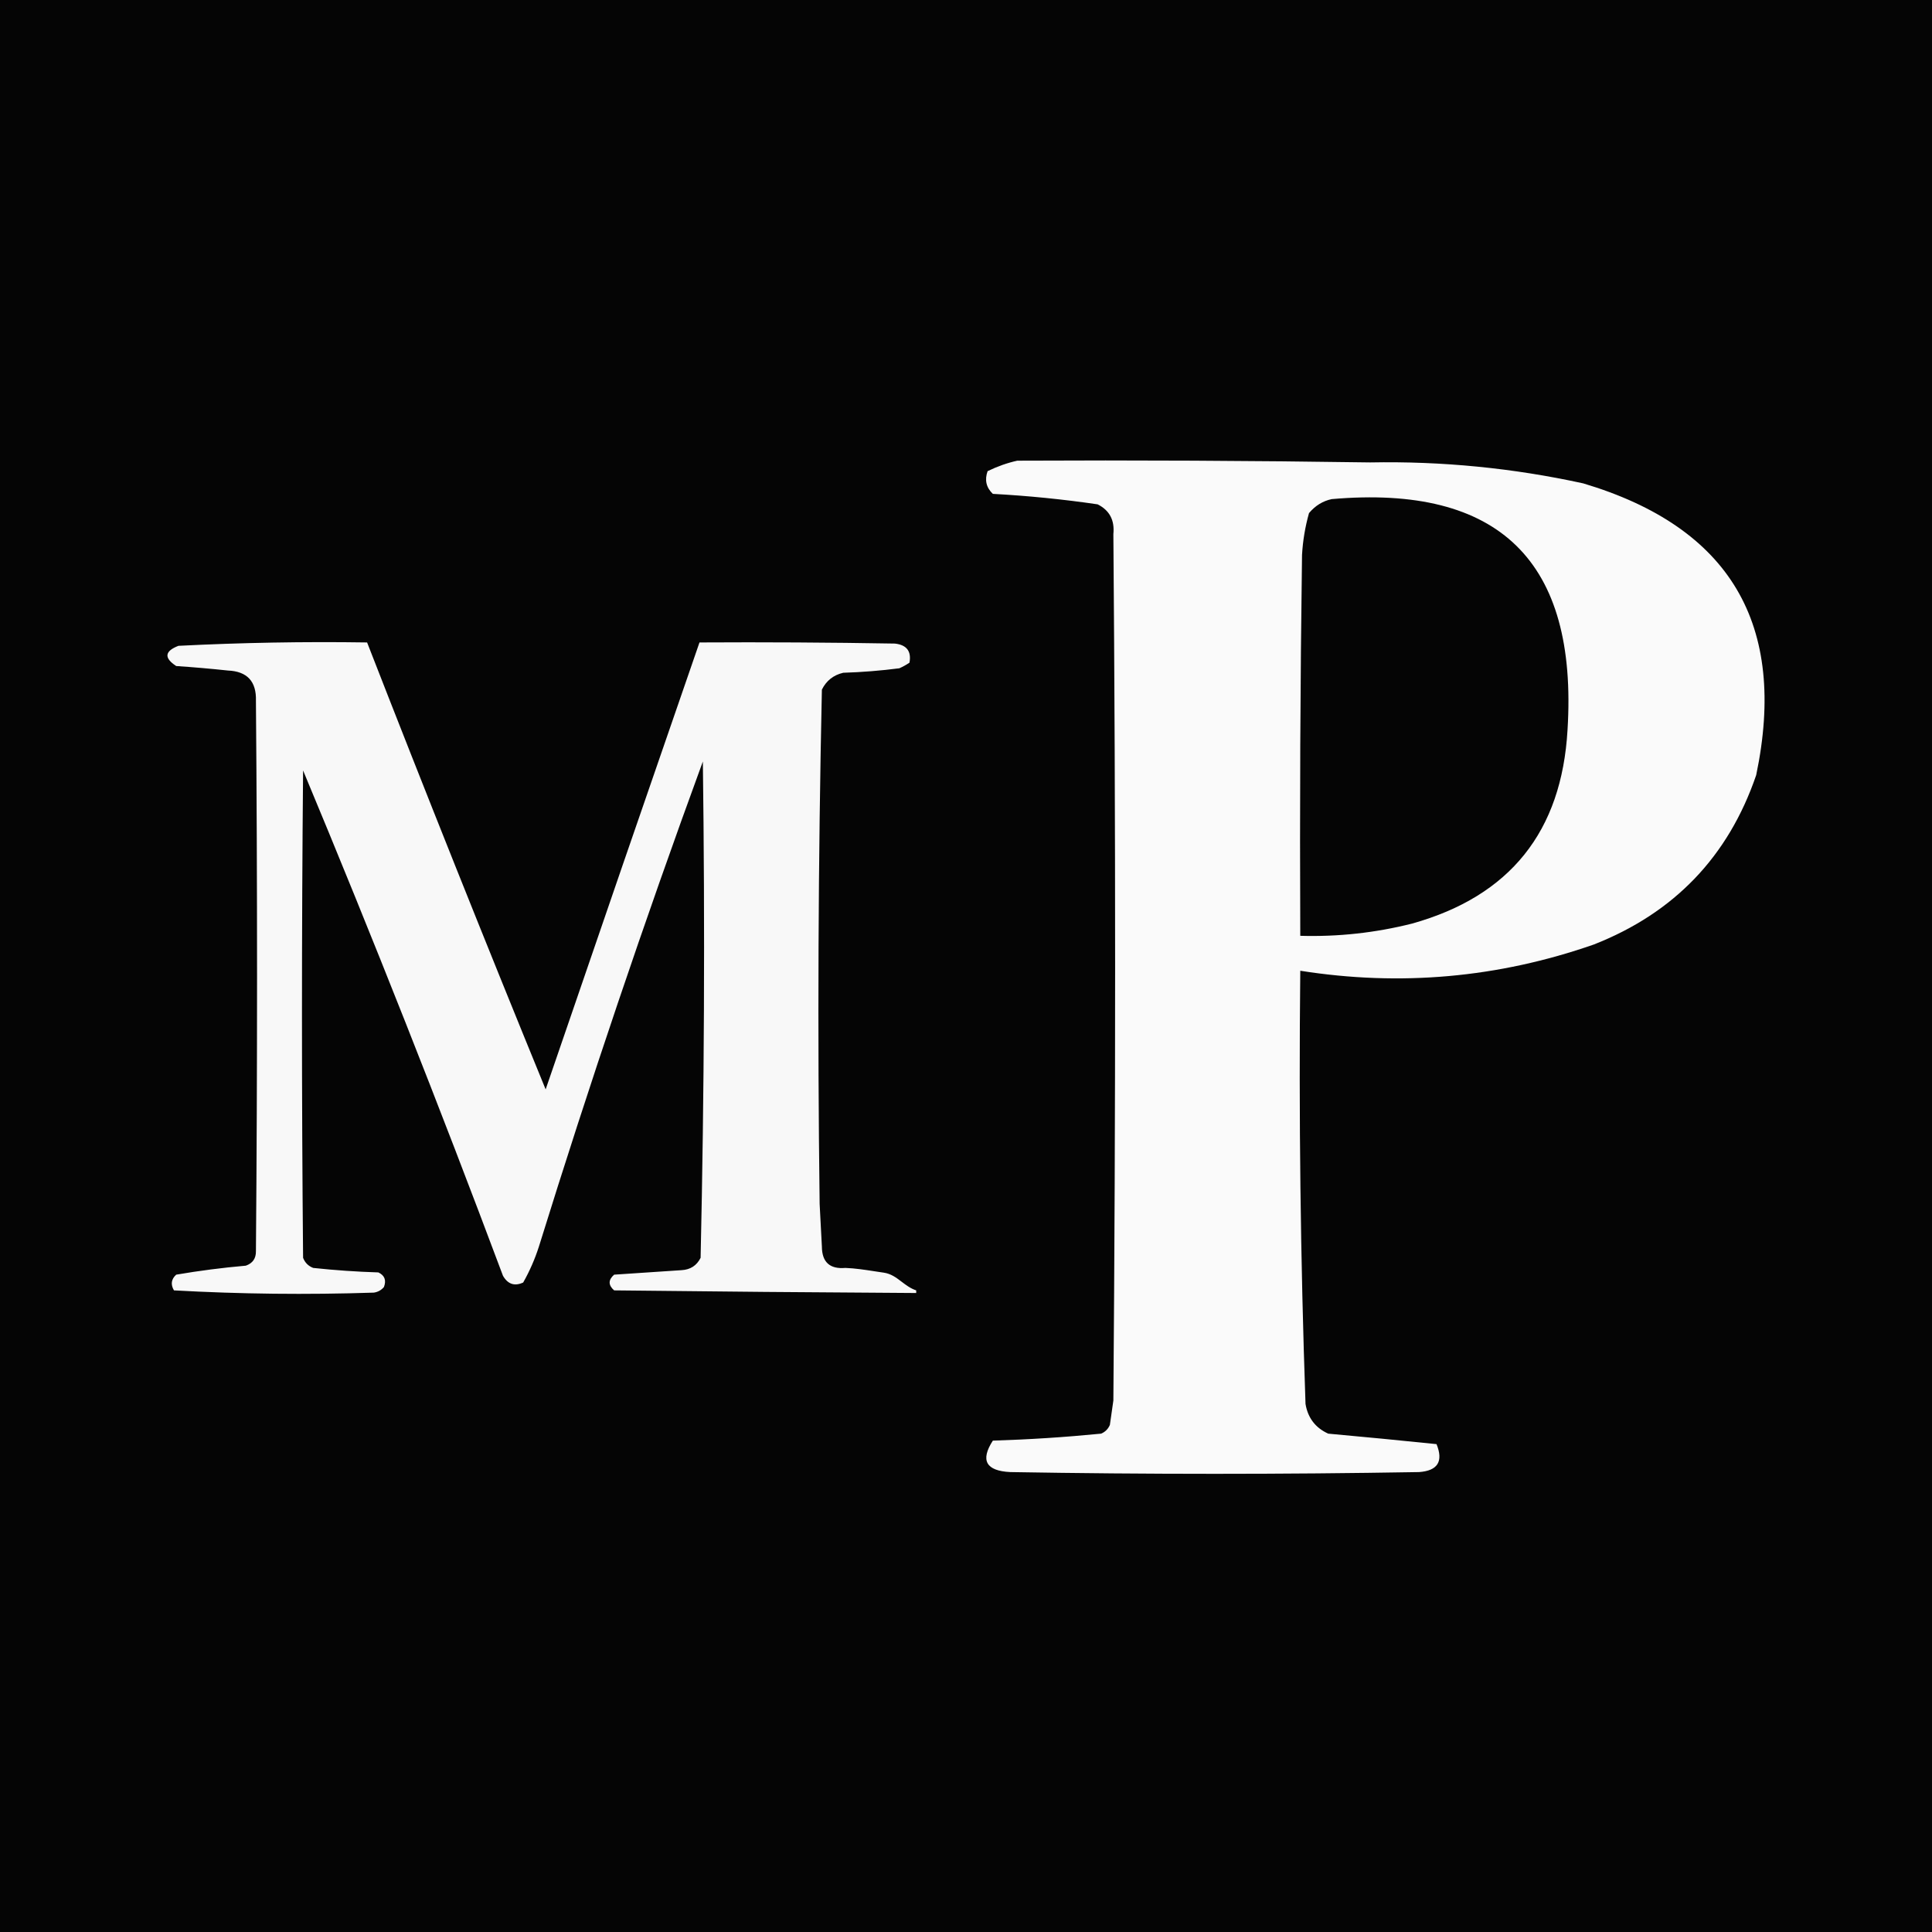
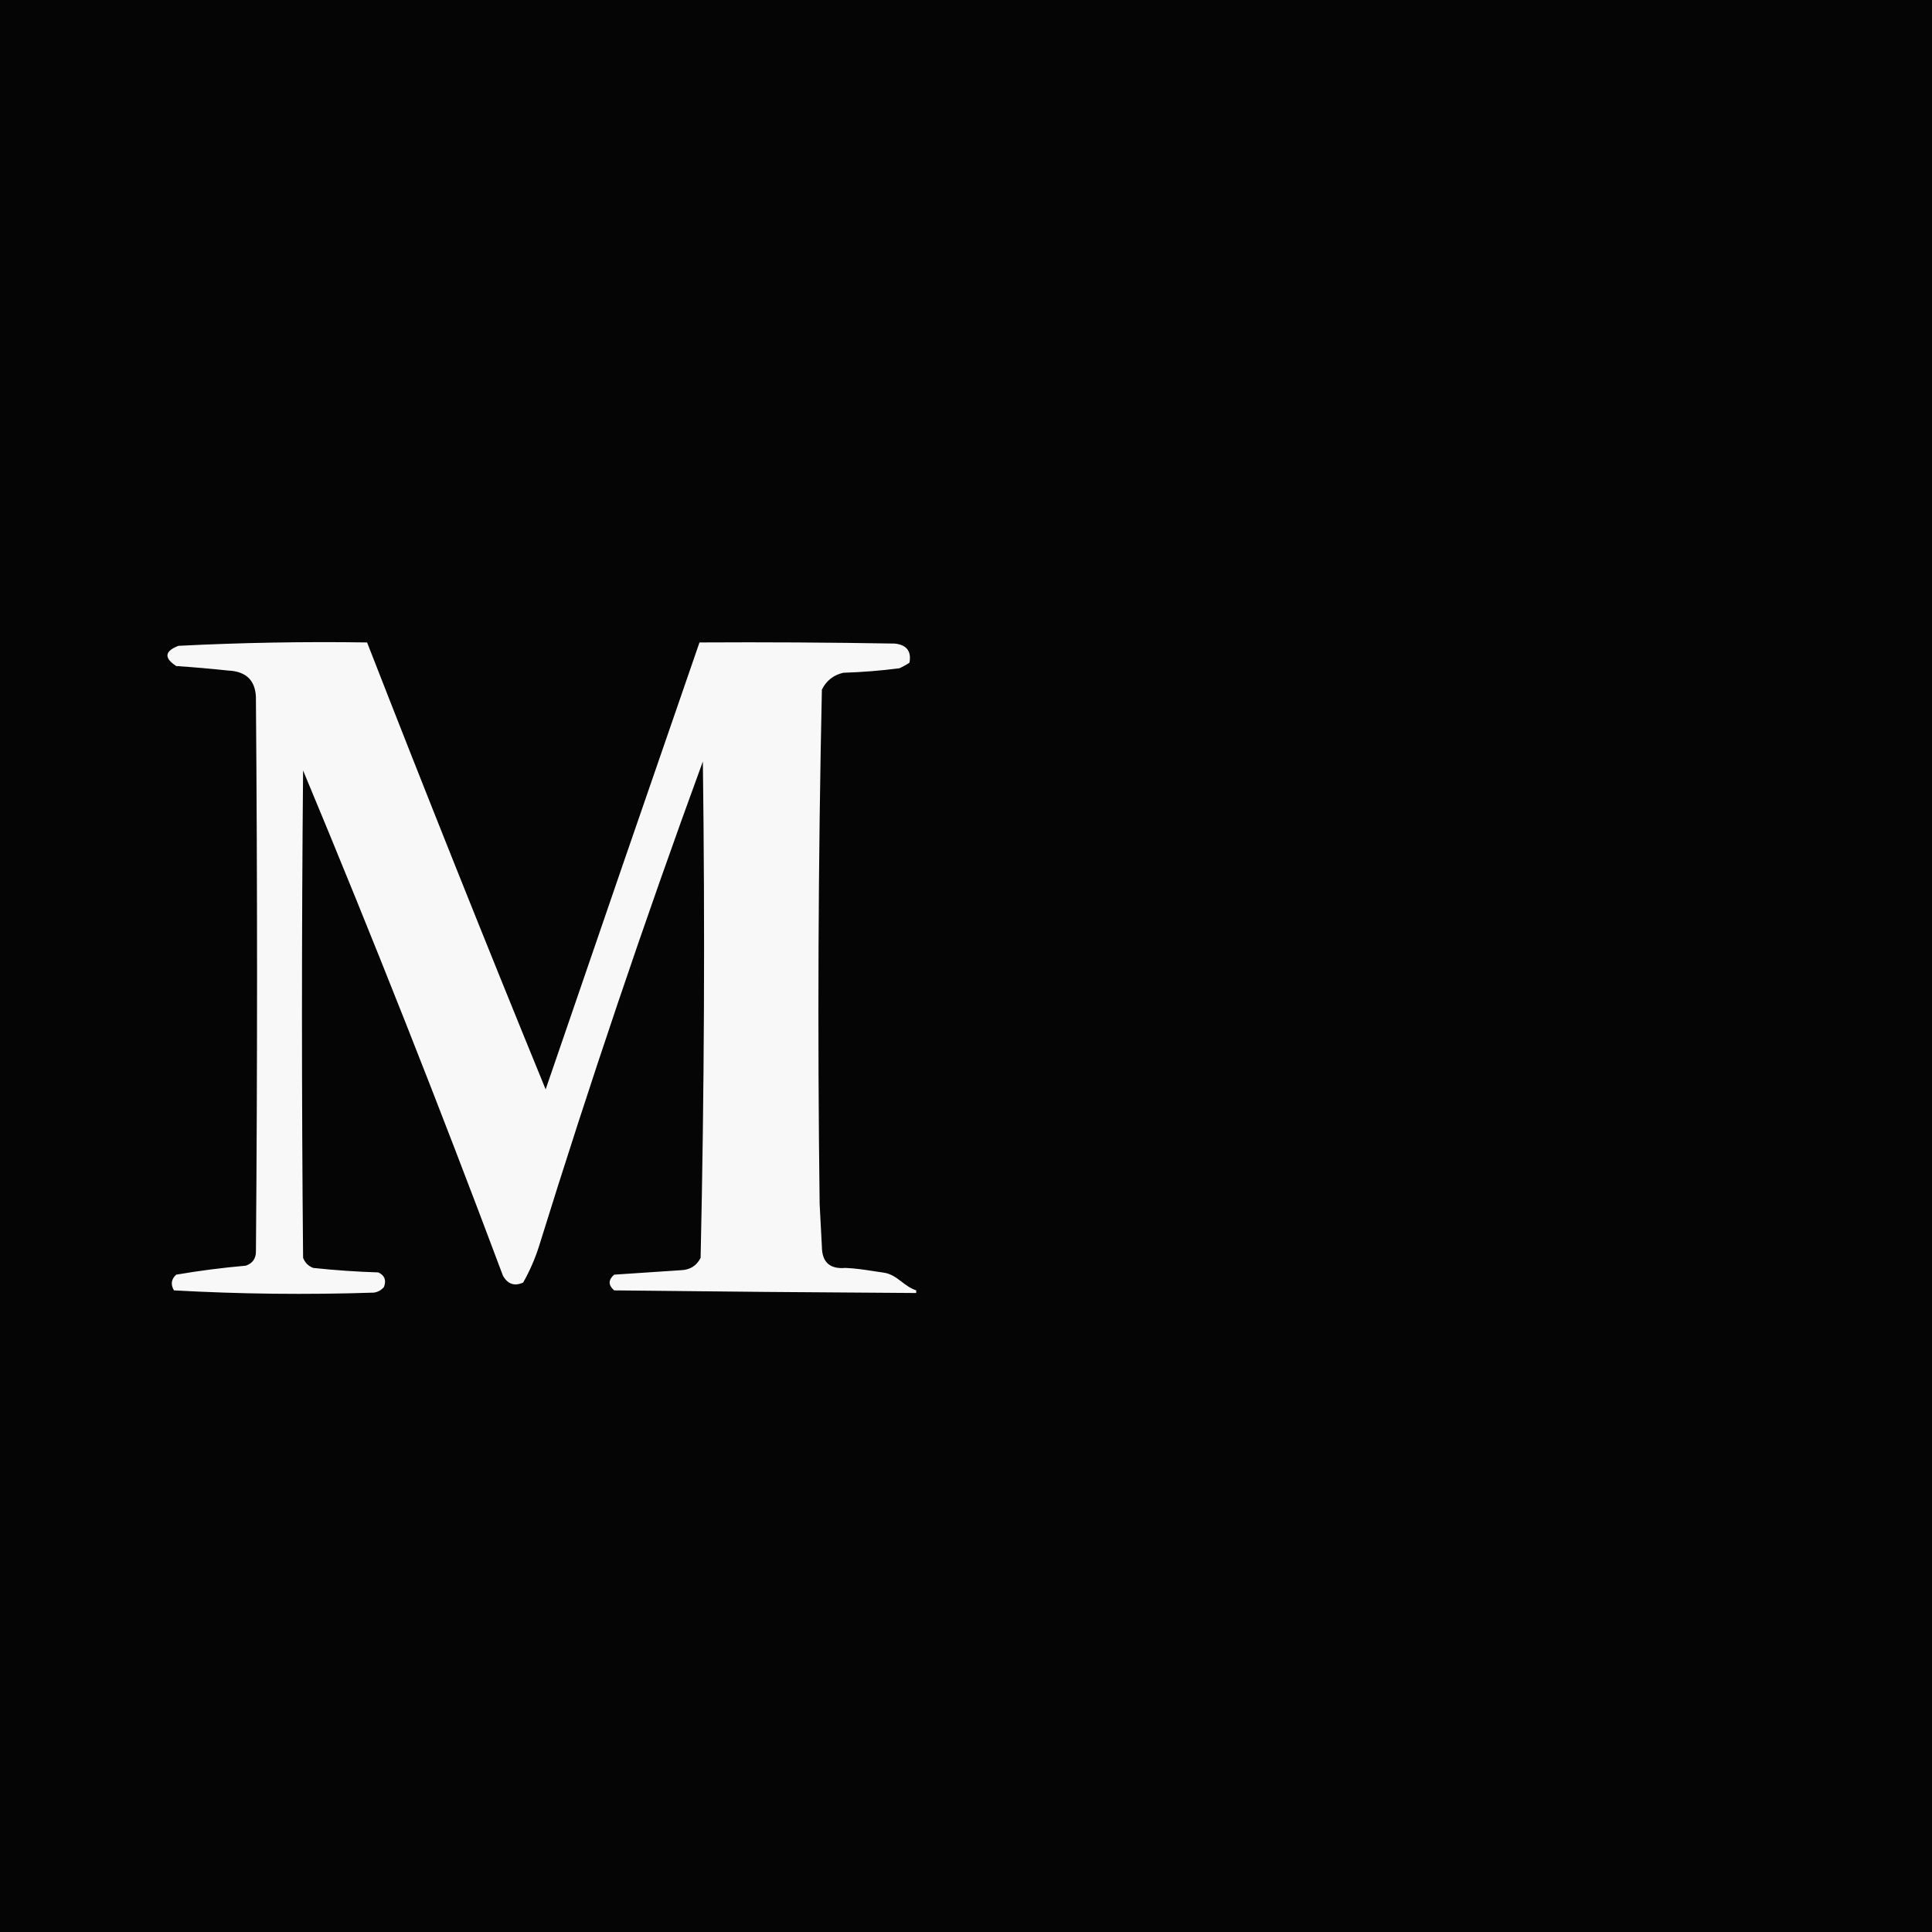
<svg xmlns="http://www.w3.org/2000/svg" width="600" height="600" viewBox="0 0 600 600" fill="none">
  <rect width="600" height="600" fill="#050505" />
-   <path opacity="0.98" fill-rule="evenodd" clip-rule="evenodd" d="M315.93 143.068C352.461 142.887 388.981 143.068 425.512 143.61C447.851 143.186 469.909 145.356 491.695 150.12C537.296 163.721 555.198 193.919 545.401 240.715C536.765 265.988 519.948 283.528 494.95 293.336C465.287 303.674 434.908 306.386 403.812 301.474C403.335 346.344 403.878 391.19 405.44 436.01C406.167 440.349 408.51 443.423 412.492 445.232C423.722 446.249 434.929 447.334 446.126 448.487C448.307 453.858 446.506 456.751 440.701 457.167C398.388 457.891 356.074 457.891 313.76 457.167C306.198 456.794 304.386 453.539 308.335 447.402C319.575 447.056 330.783 446.333 341.969 445.232C343.239 444.69 344.139 443.786 344.682 442.52C345.04 439.989 345.409 437.456 345.767 434.925C346.493 345.234 346.493 255.544 345.767 165.852C346.201 161.559 344.573 158.485 340.884 156.63C330.1 155.049 319.25 153.964 308.335 153.375C306.274 151.414 305.731 149.062 306.708 146.323C309.746 144.839 312.827 143.754 315.93 143.068ZM413.577 155.003C465.623 150.451 490.035 174.321 486.813 226.611C485.023 258.252 468.932 278.324 438.532 286.827C427.139 289.697 415.563 290.964 403.812 290.624C403.628 251.202 403.812 211.781 404.355 172.362C404.605 167.931 405.331 163.591 406.525 159.343C408.467 157.034 410.821 155.587 413.577 155.003Z" fill="white" />
  <path opacity="0.971" fill-rule="evenodd" clip-rule="evenodd" d="M284.538 400.739C284.537 400.739 284.537 400.739 284.537 400.739C282.764 400.148 281.383 399.097 280.026 398.066C278.359 396.798 276.729 395.558 274.455 395.234C273.515 395.1 272.575 394.955 271.634 394.811C268.612 394.345 265.589 393.88 262.567 393.764C257.714 394.19 255.273 391.981 255.244 387.138C255.127 384.93 255.011 382.721 254.895 380.512C254.779 378.304 254.662 376.095 254.546 373.886C253.863 320.628 254.096 267.388 255.244 214.166C256.632 211.383 258.84 209.639 261.87 208.935C267.707 208.753 273.519 208.287 279.306 207.54C280.409 207.047 281.455 206.466 282.445 205.796C283.091 202.249 281.579 200.273 277.911 199.867C257.686 199.519 237.459 199.402 217.231 199.519C201.243 245.742 185.317 292.007 169.455 338.315C150.572 292.185 132.089 245.919 114.006 199.519C94.457 199.226 74.928 199.575 55.418 200.565C51.106 202.231 50.874 204.323 54.721 206.842C60.077 207.201 65.425 207.666 70.763 208.237C76.76 208.481 79.666 211.619 79.481 217.653C79.946 274.613 79.946 331.573 79.481 388.533C79.525 390.812 78.479 392.323 76.342 393.067C69.086 393.701 61.879 394.631 54.721 395.857C53.169 397.269 52.936 398.896 54.023 400.739C74.655 401.89 95.346 402.123 116.098 401.437C117.374 401.246 118.42 400.664 119.237 399.693C120.032 397.581 119.45 396.069 117.493 395.159C110.732 394.949 103.989 394.484 97.266 393.764C95.755 393.183 94.709 392.137 94.128 390.626C93.663 340.176 93.663 289.725 94.128 239.275C115.786 291.194 136.477 343.504 156.203 396.205C157.716 398.828 159.809 399.525 162.48 398.298C164.491 394.741 166.119 391.021 167.362 387.138C183.087 336.478 200.058 286.26 218.278 236.485C218.956 287.88 218.723 339.26 217.58 390.626C216.375 393.034 214.398 394.313 211.652 394.462C208.162 394.695 204.672 394.927 201.182 395.16C197.697 395.392 194.212 395.624 190.728 395.857C188.867 397.484 188.867 399.112 190.728 400.739C221.992 401.102 253.262 401.374 284.538 401.556V400.739Z" fill="white" />
</svg>